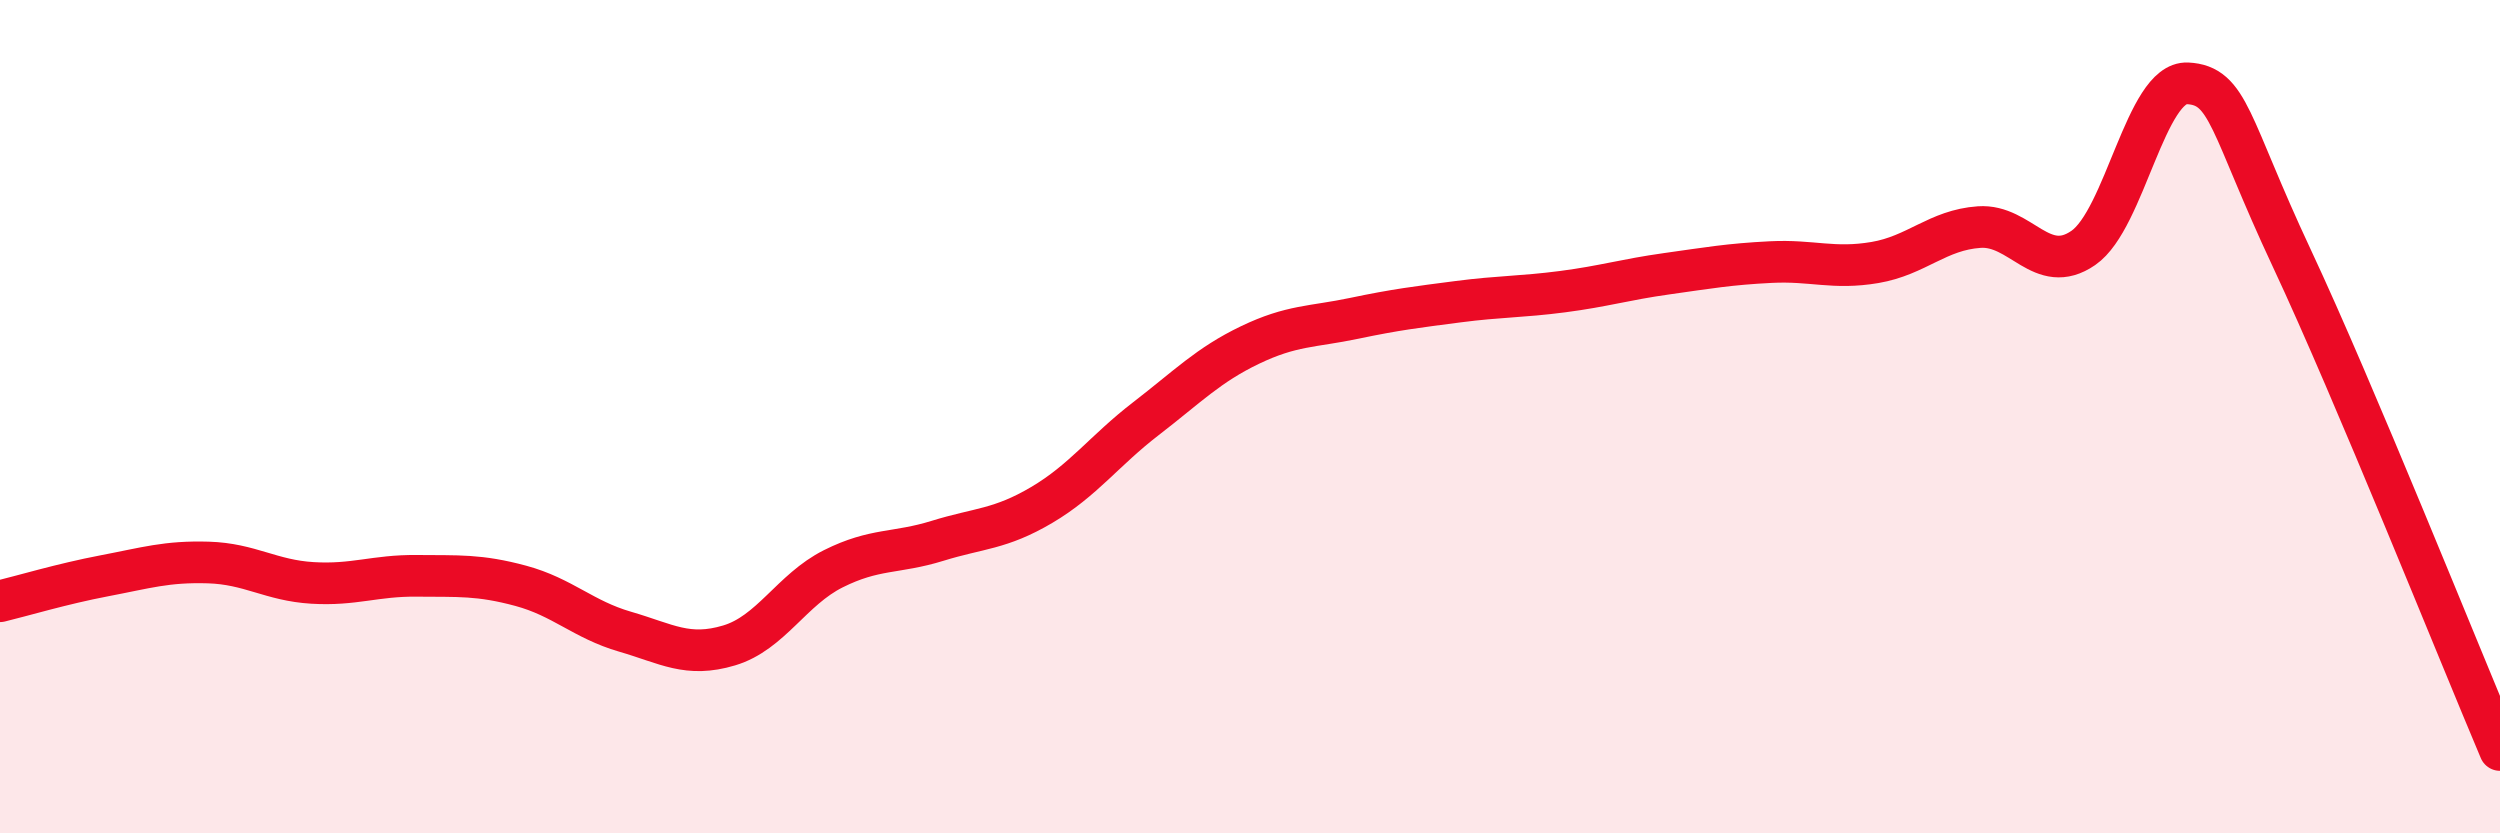
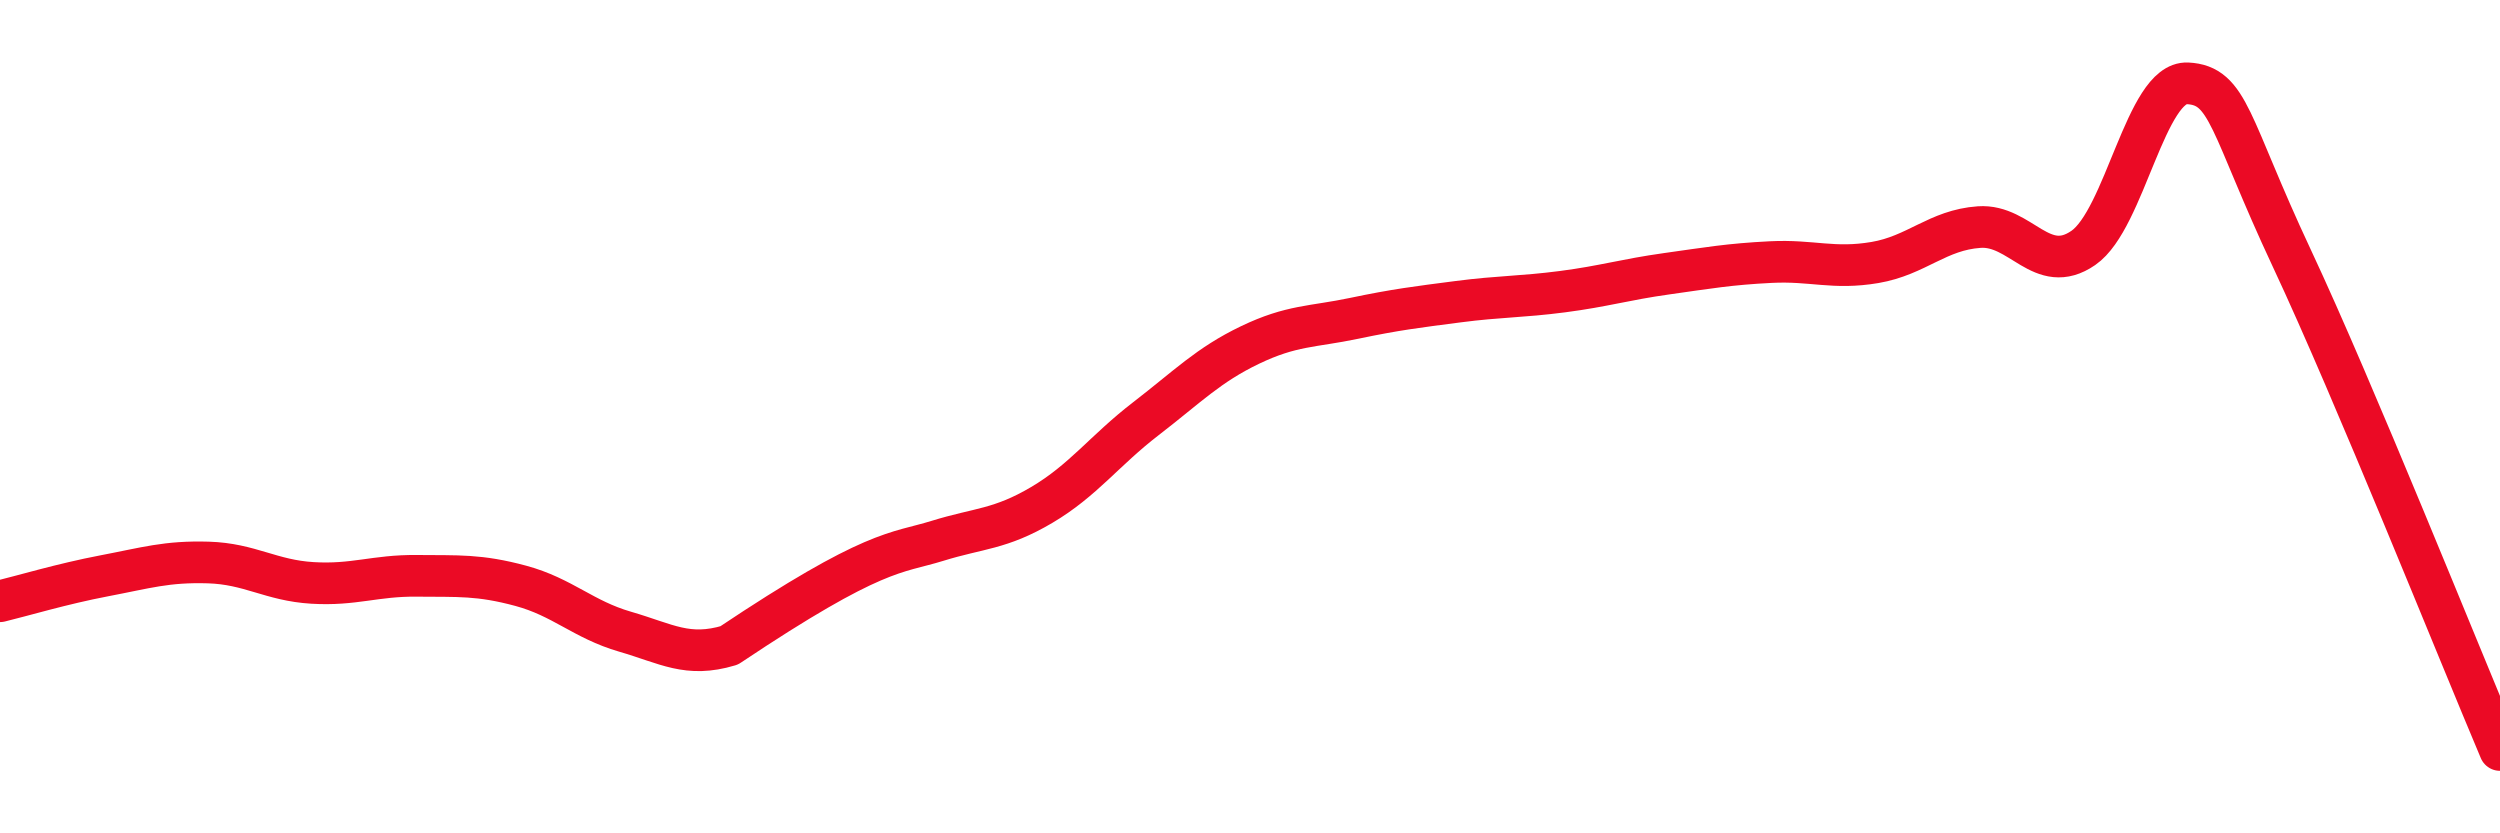
<svg xmlns="http://www.w3.org/2000/svg" width="60" height="20" viewBox="0 0 60 20">
-   <path d="M 0,14.43 C 0.5,14.31 1.5,14.01 2.5,13.82 C 3.5,13.63 4,13.47 5,13.5 C 6,13.53 6.5,13.93 7.5,13.99 C 8.5,14.05 9,13.81 10,13.82 C 11,13.83 11.5,13.79 12.5,14.06 C 13.5,14.33 14,14.87 15,15.16 C 16,15.45 16.5,15.79 17.5,15.49 C 18.5,15.19 19,14.15 20,13.65 C 21,13.15 21.5,13.29 22.5,12.98 C 23.5,12.67 24,12.71 25,12.12 C 26,11.53 26.5,10.82 27.5,10.05 C 28.5,9.28 29,8.76 30,8.28 C 31,7.8 31.5,7.85 32.5,7.64 C 33.5,7.43 34,7.37 35,7.24 C 36,7.11 36.5,7.13 37.5,7 C 38.5,6.87 39,6.71 40,6.57 C 41,6.43 41.5,6.34 42.5,6.29 C 43.5,6.24 44,6.47 45,6.3 C 46,6.13 46.5,5.52 47.5,5.45 C 48.5,5.38 49,6.64 50,5.95 C 51,5.26 51.5,1.95 52.5,2 C 53.5,2.05 53.5,2.99 55,6.19 C 56.5,9.39 59,15.64 60,18L60 20L0 20Z" fill="#EB0A25" opacity="0.1" stroke-linecap="round" stroke-linejoin="round" />
-   <path d="M 0,14.43 C 0.5,14.31 1.5,14.01 2.5,13.82 C 3.5,13.63 4,13.47 5,13.5 C 6,13.53 6.5,13.93 7.5,13.99 C 8.5,14.05 9,13.81 10,13.82 C 11,13.83 11.5,13.79 12.5,14.06 C 13.5,14.33 14,14.87 15,15.16 C 16,15.45 16.5,15.79 17.5,15.49 C 18.5,15.19 19,14.15 20,13.65 C 21,13.15 21.5,13.29 22.5,12.98 C 23.5,12.67 24,12.71 25,12.12 C 26,11.53 26.5,10.82 27.5,10.05 C 28.5,9.28 29,8.76 30,8.28 C 31,7.8 31.5,7.85 32.5,7.64 C 33.5,7.43 34,7.37 35,7.24 C 36,7.11 36.5,7.13 37.5,7 C 38.5,6.87 39,6.71 40,6.57 C 41,6.43 41.5,6.34 42.5,6.29 C 43.5,6.24 44,6.47 45,6.3 C 46,6.13 46.5,5.52 47.5,5.45 C 48.5,5.38 49,6.64 50,5.95 C 51,5.26 51.5,1.95 52.5,2 C 53.5,2.05 53.5,2.99 55,6.19 C 56.5,9.39 59,15.64 60,18" stroke="#EB0A25" stroke-width="1" fill="none" stroke-linecap="round" stroke-linejoin="round" />
+   <path d="M 0,14.43 C 0.5,14.31 1.5,14.01 2.5,13.82 C 3.5,13.63 4,13.47 5,13.5 C 6,13.53 6.5,13.93 7.5,13.99 C 8.5,14.05 9,13.81 10,13.82 C 11,13.83 11.5,13.79 12.5,14.06 C 13.5,14.33 14,14.87 15,15.16 C 16,15.45 16.5,15.79 17.5,15.49 C 21,13.15 21.5,13.29 22.5,12.98 C 23.5,12.67 24,12.71 25,12.12 C 26,11.53 26.5,10.82 27.5,10.05 C 28.5,9.28 29,8.76 30,8.28 C 31,7.8 31.5,7.85 32.5,7.64 C 33.5,7.43 34,7.37 35,7.24 C 36,7.11 36.5,7.13 37.5,7 C 38.5,6.87 39,6.71 40,6.57 C 41,6.43 41.5,6.34 42.5,6.29 C 43.5,6.24 44,6.47 45,6.3 C 46,6.13 46.5,5.52 47.5,5.45 C 48.5,5.38 49,6.64 50,5.95 C 51,5.26 51.5,1.95 52.5,2 C 53.5,2.05 53.5,2.99 55,6.19 C 56.5,9.39 59,15.64 60,18" stroke="#EB0A25" stroke-width="1" fill="none" stroke-linecap="round" stroke-linejoin="round" />
</svg>